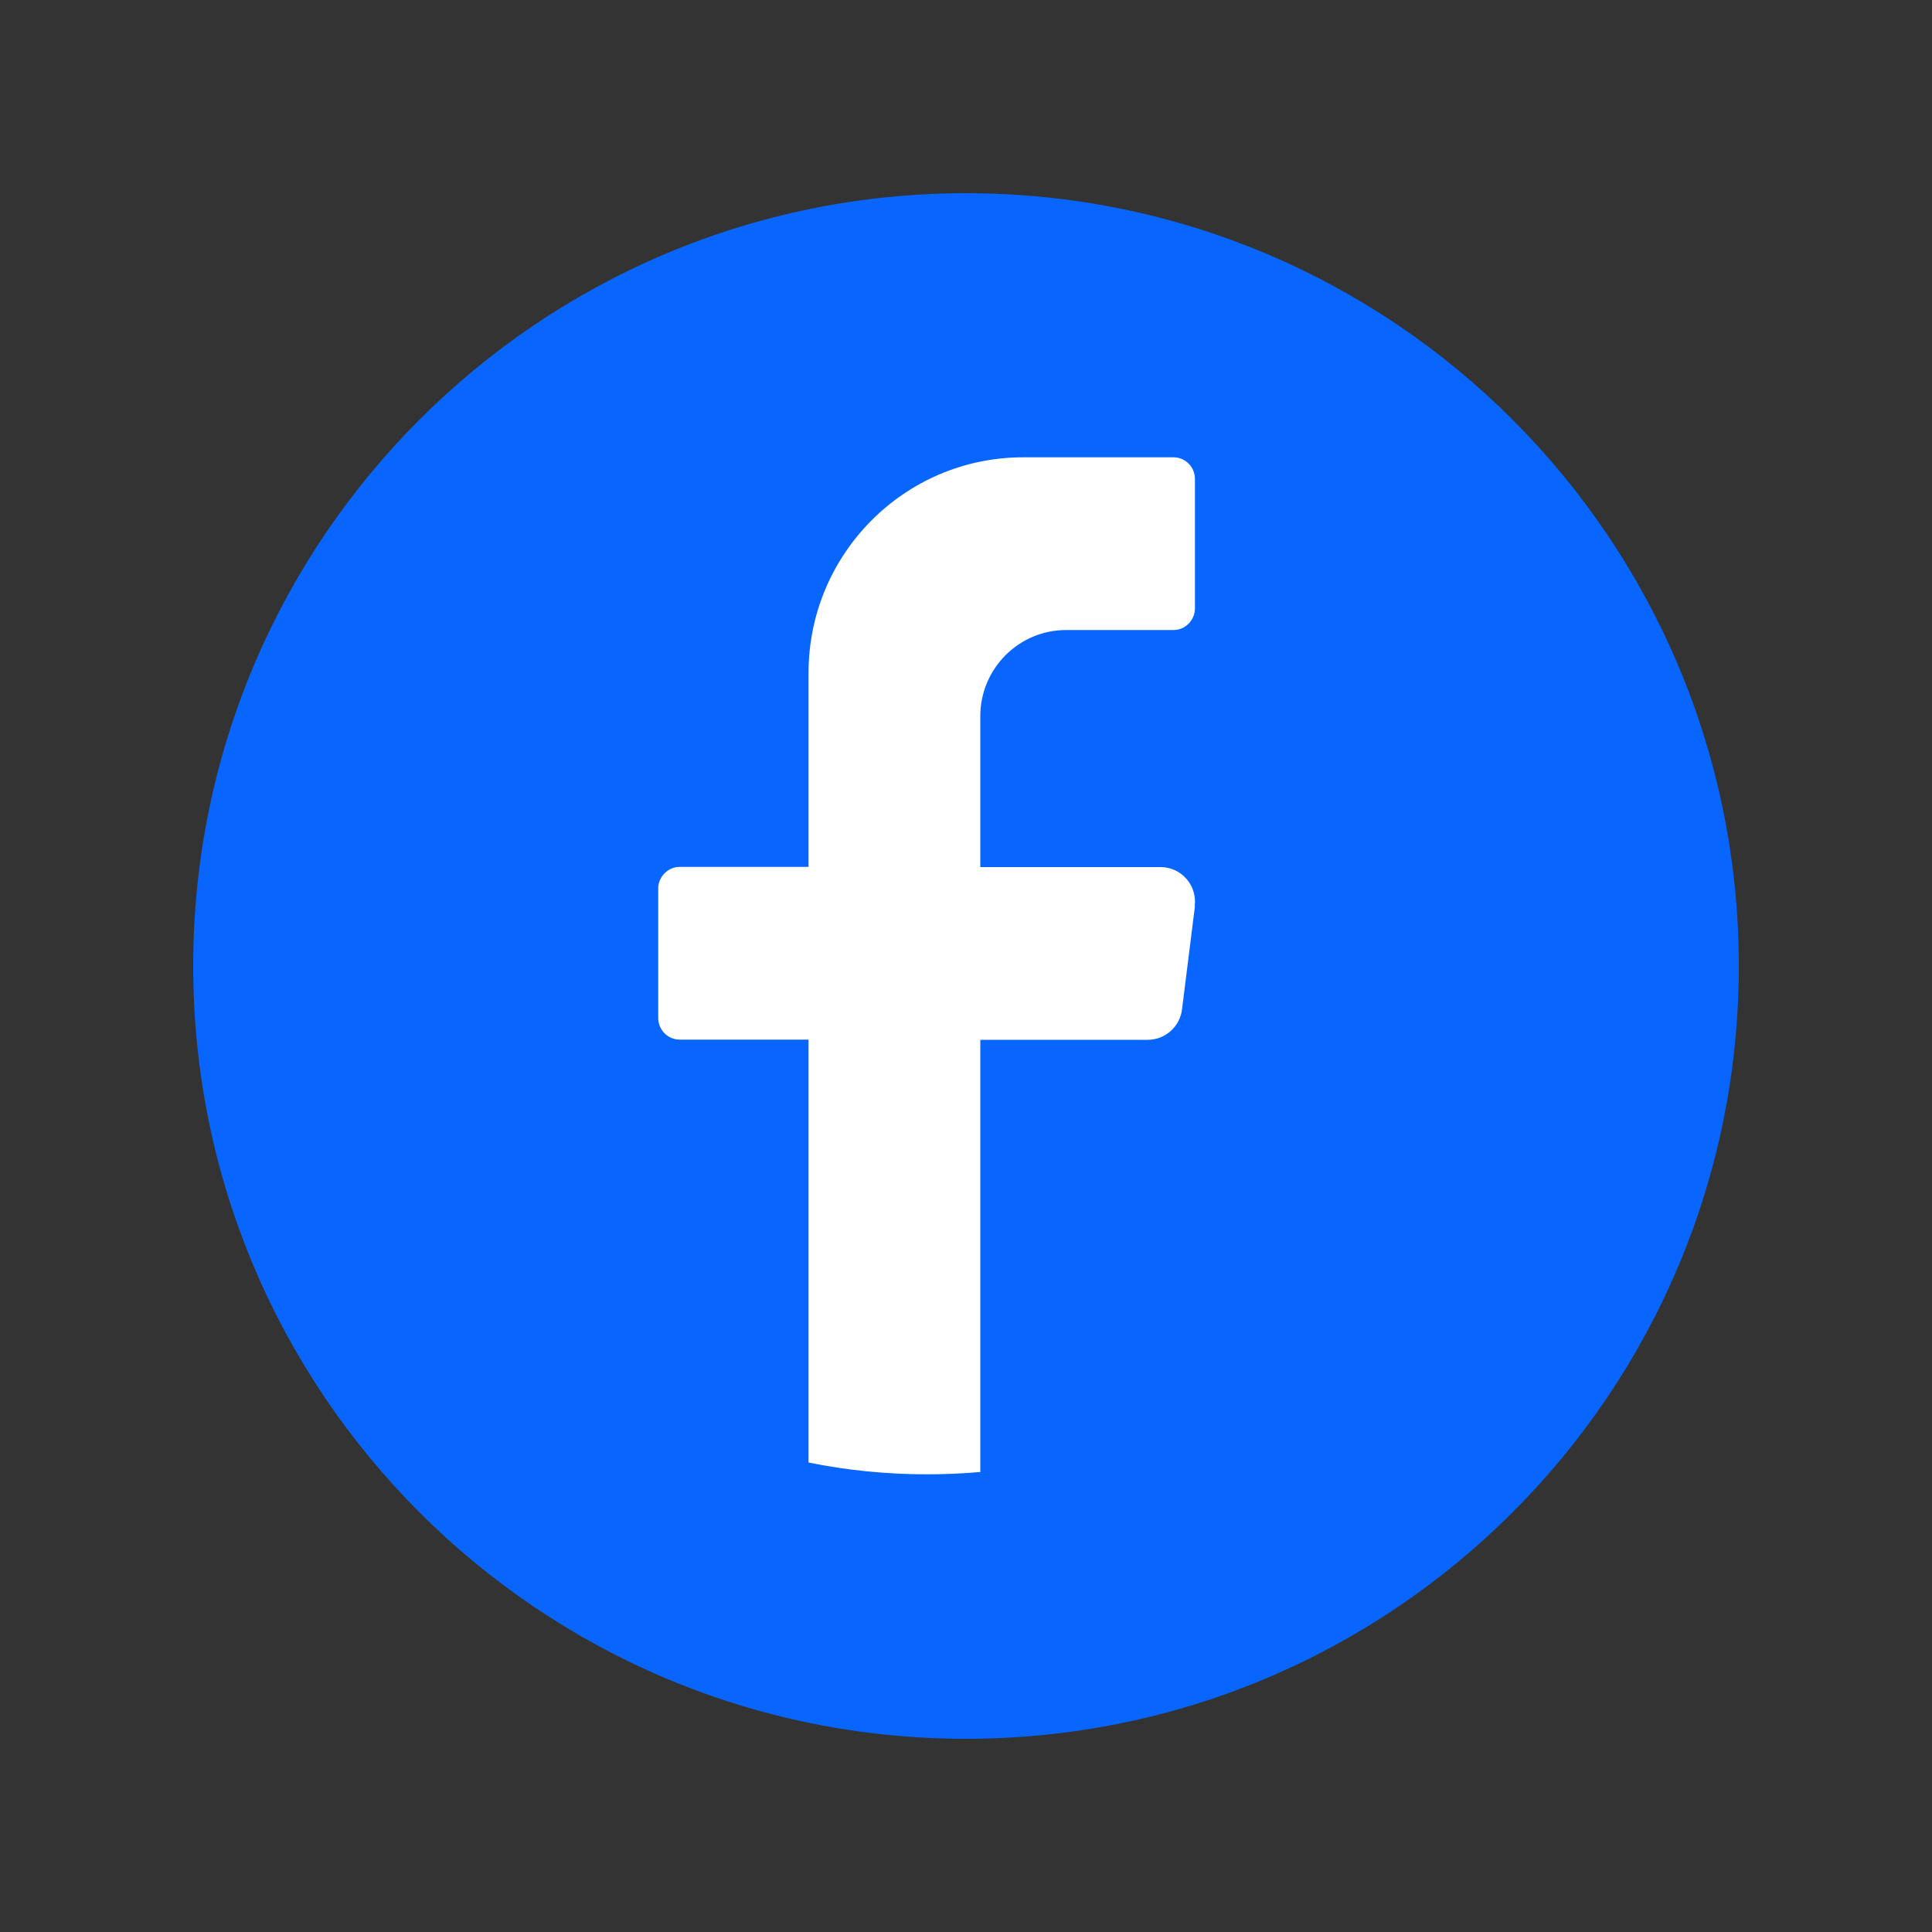
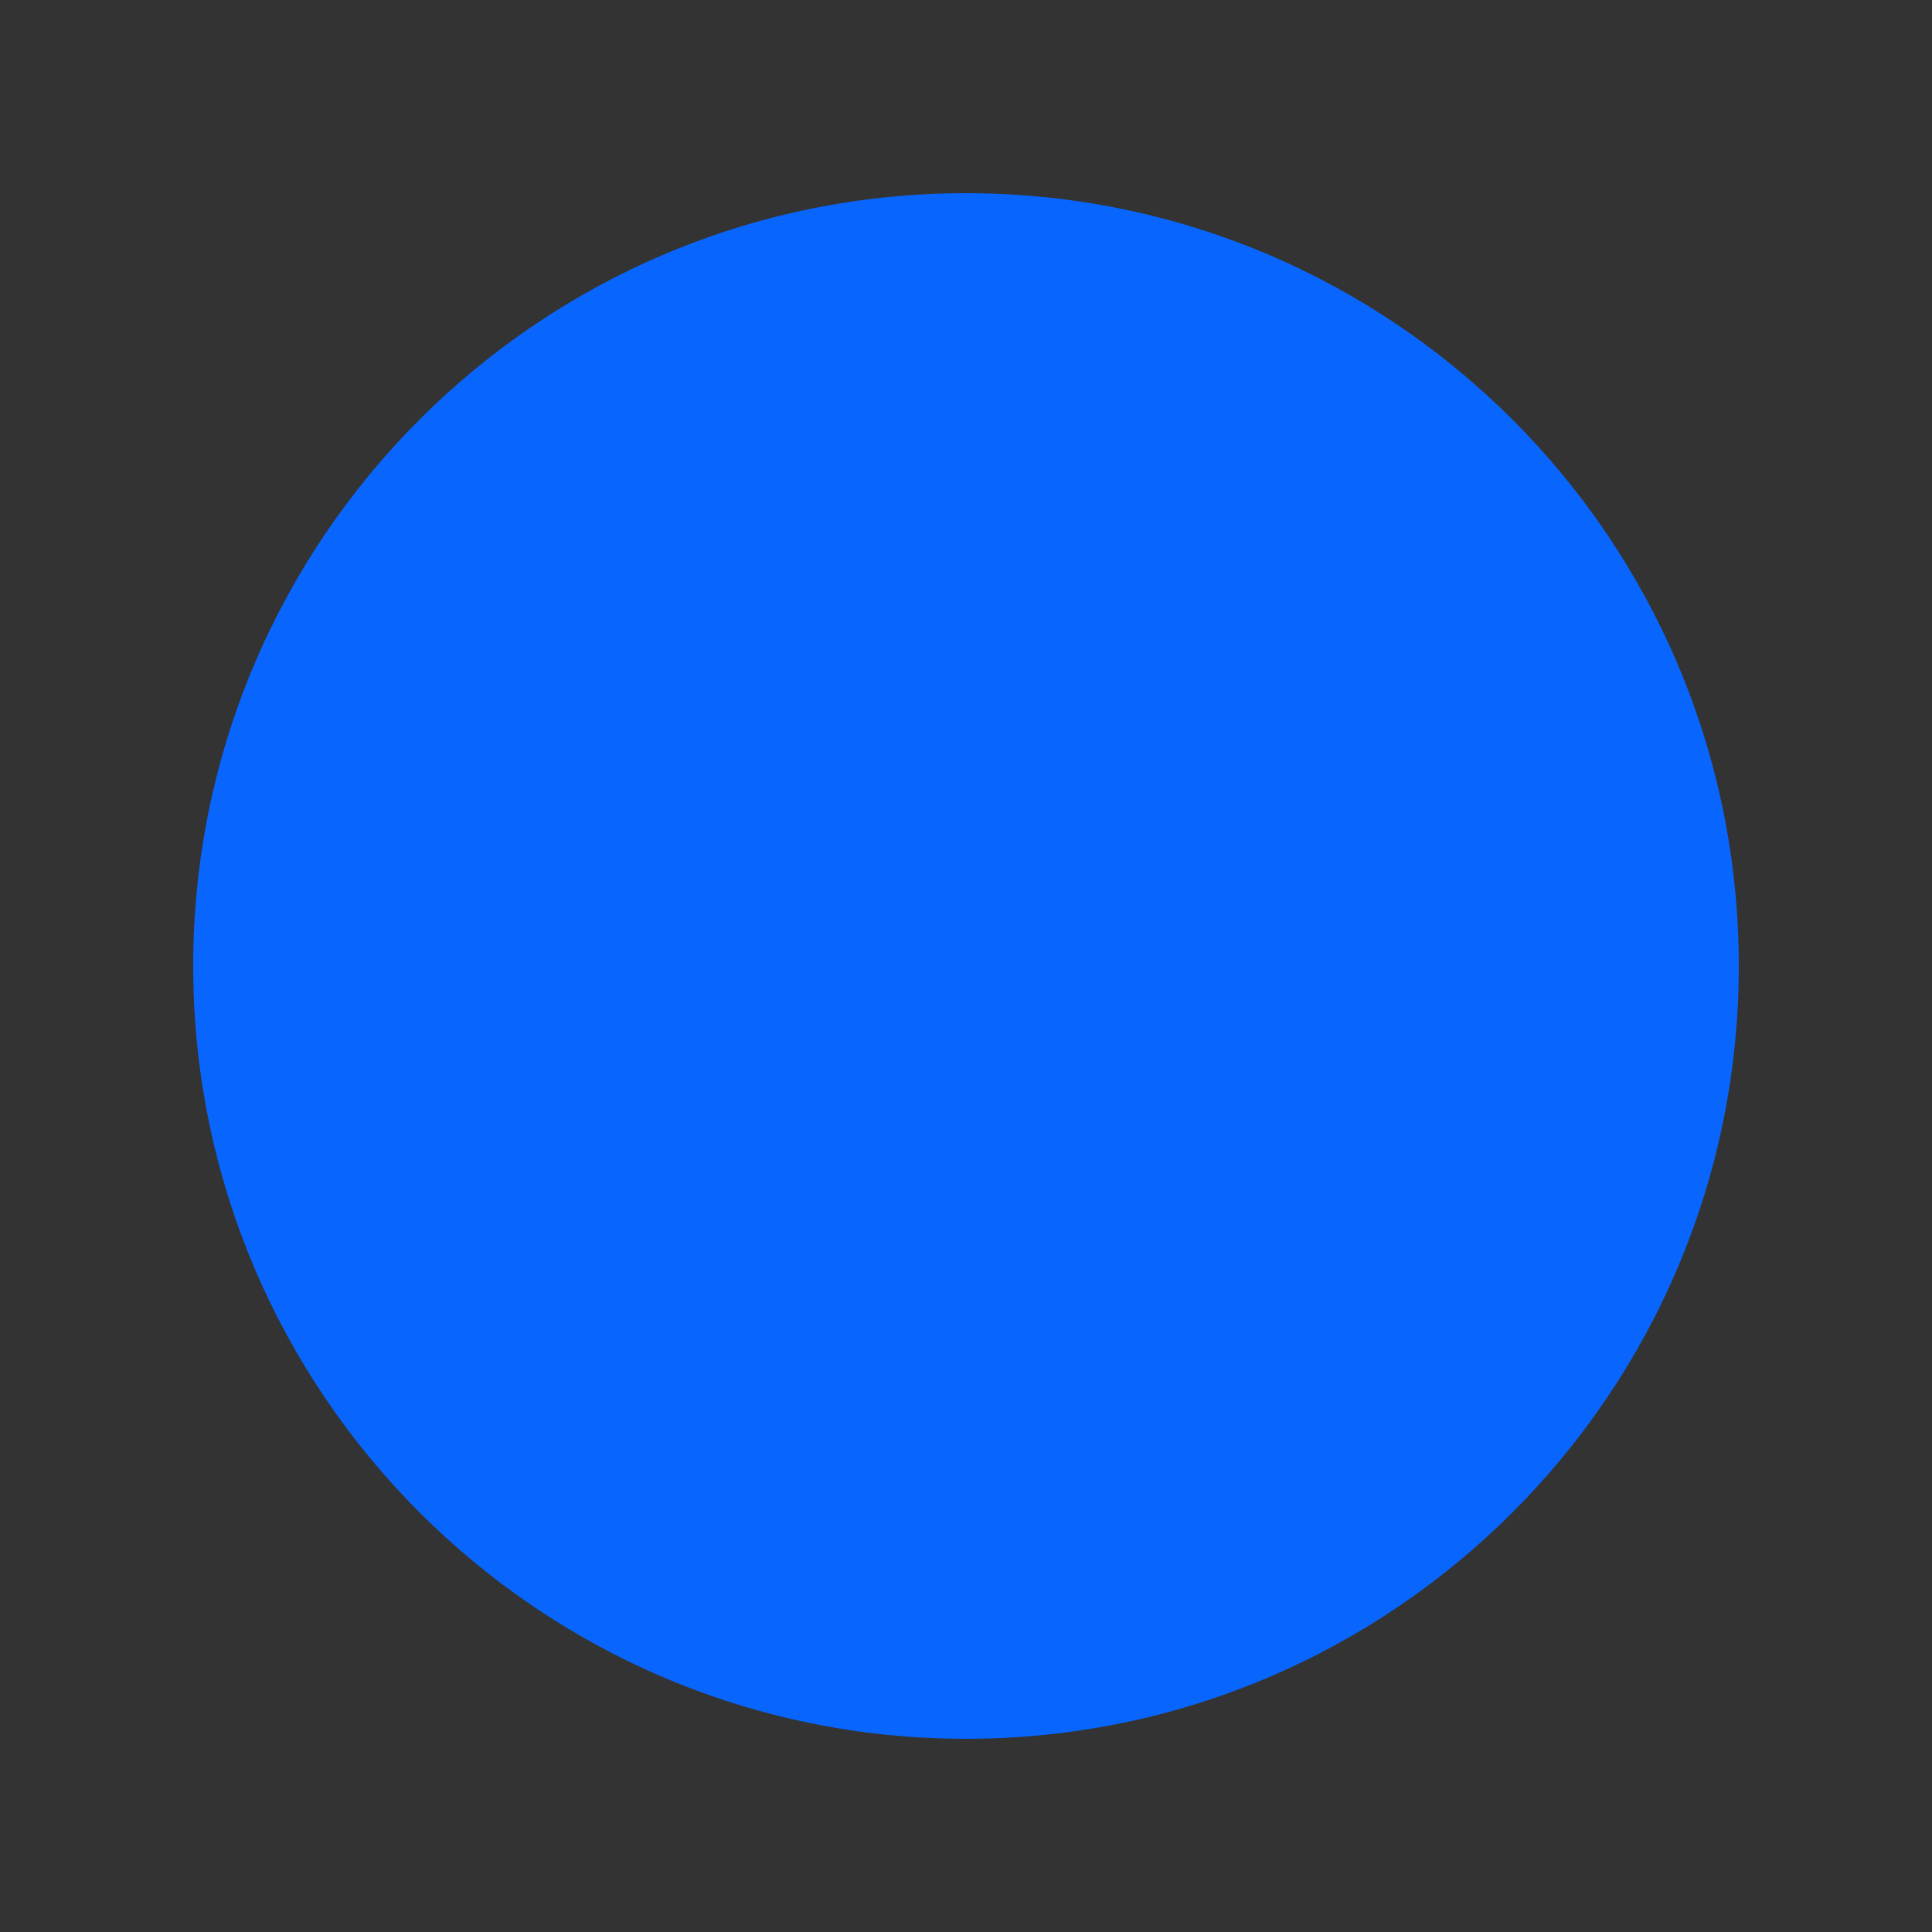
<svg xmlns="http://www.w3.org/2000/svg" id="Layer_1" data-name="Layer 1" viewBox="0 0 100 100">
  <rect x="0" y="0" width="100" height="100" fill="#333333" stroke="none" />
  <defs>
    <style>      .cls-1 {        fill: #0866ff;      }      .cls-2 {        fill: #fff;      }    </style>
  </defs>
  <path class="cls-1" d="M90,50c0,22.09-17.91,40-40,40h0c-22.09,0-40-17.91-40-40h0c0-22.09,17.91-40,40-40h0c22.09,0,40,17.91,40,40h0Z" />
-   <path class="cls-2" d="M61.85,46.9l-.67,5.35c-.11.89-.87,1.57-1.77,1.57h-8.67v22.37c-.91.08-1.84.12-2.78.12-2.09,0-4.14-.21-6.11-.61v-21.89h-6.67c-.61,0-1.11-.5-1.11-1.12v-6.7c0-.61.5-1.12,1.11-1.12h6.67v-10.04c0-6.16,4.98-11.16,11.11-11.16h7.78c.61,0,1.11.5,1.11,1.12v6.7c0,.61-.5,1.12-1.11,1.12h-5.56c-2.45,0-4.44,2-4.44,4.46v7.81h9.33c1.07,0,1.9.94,1.77,2.01Z" />
</svg>